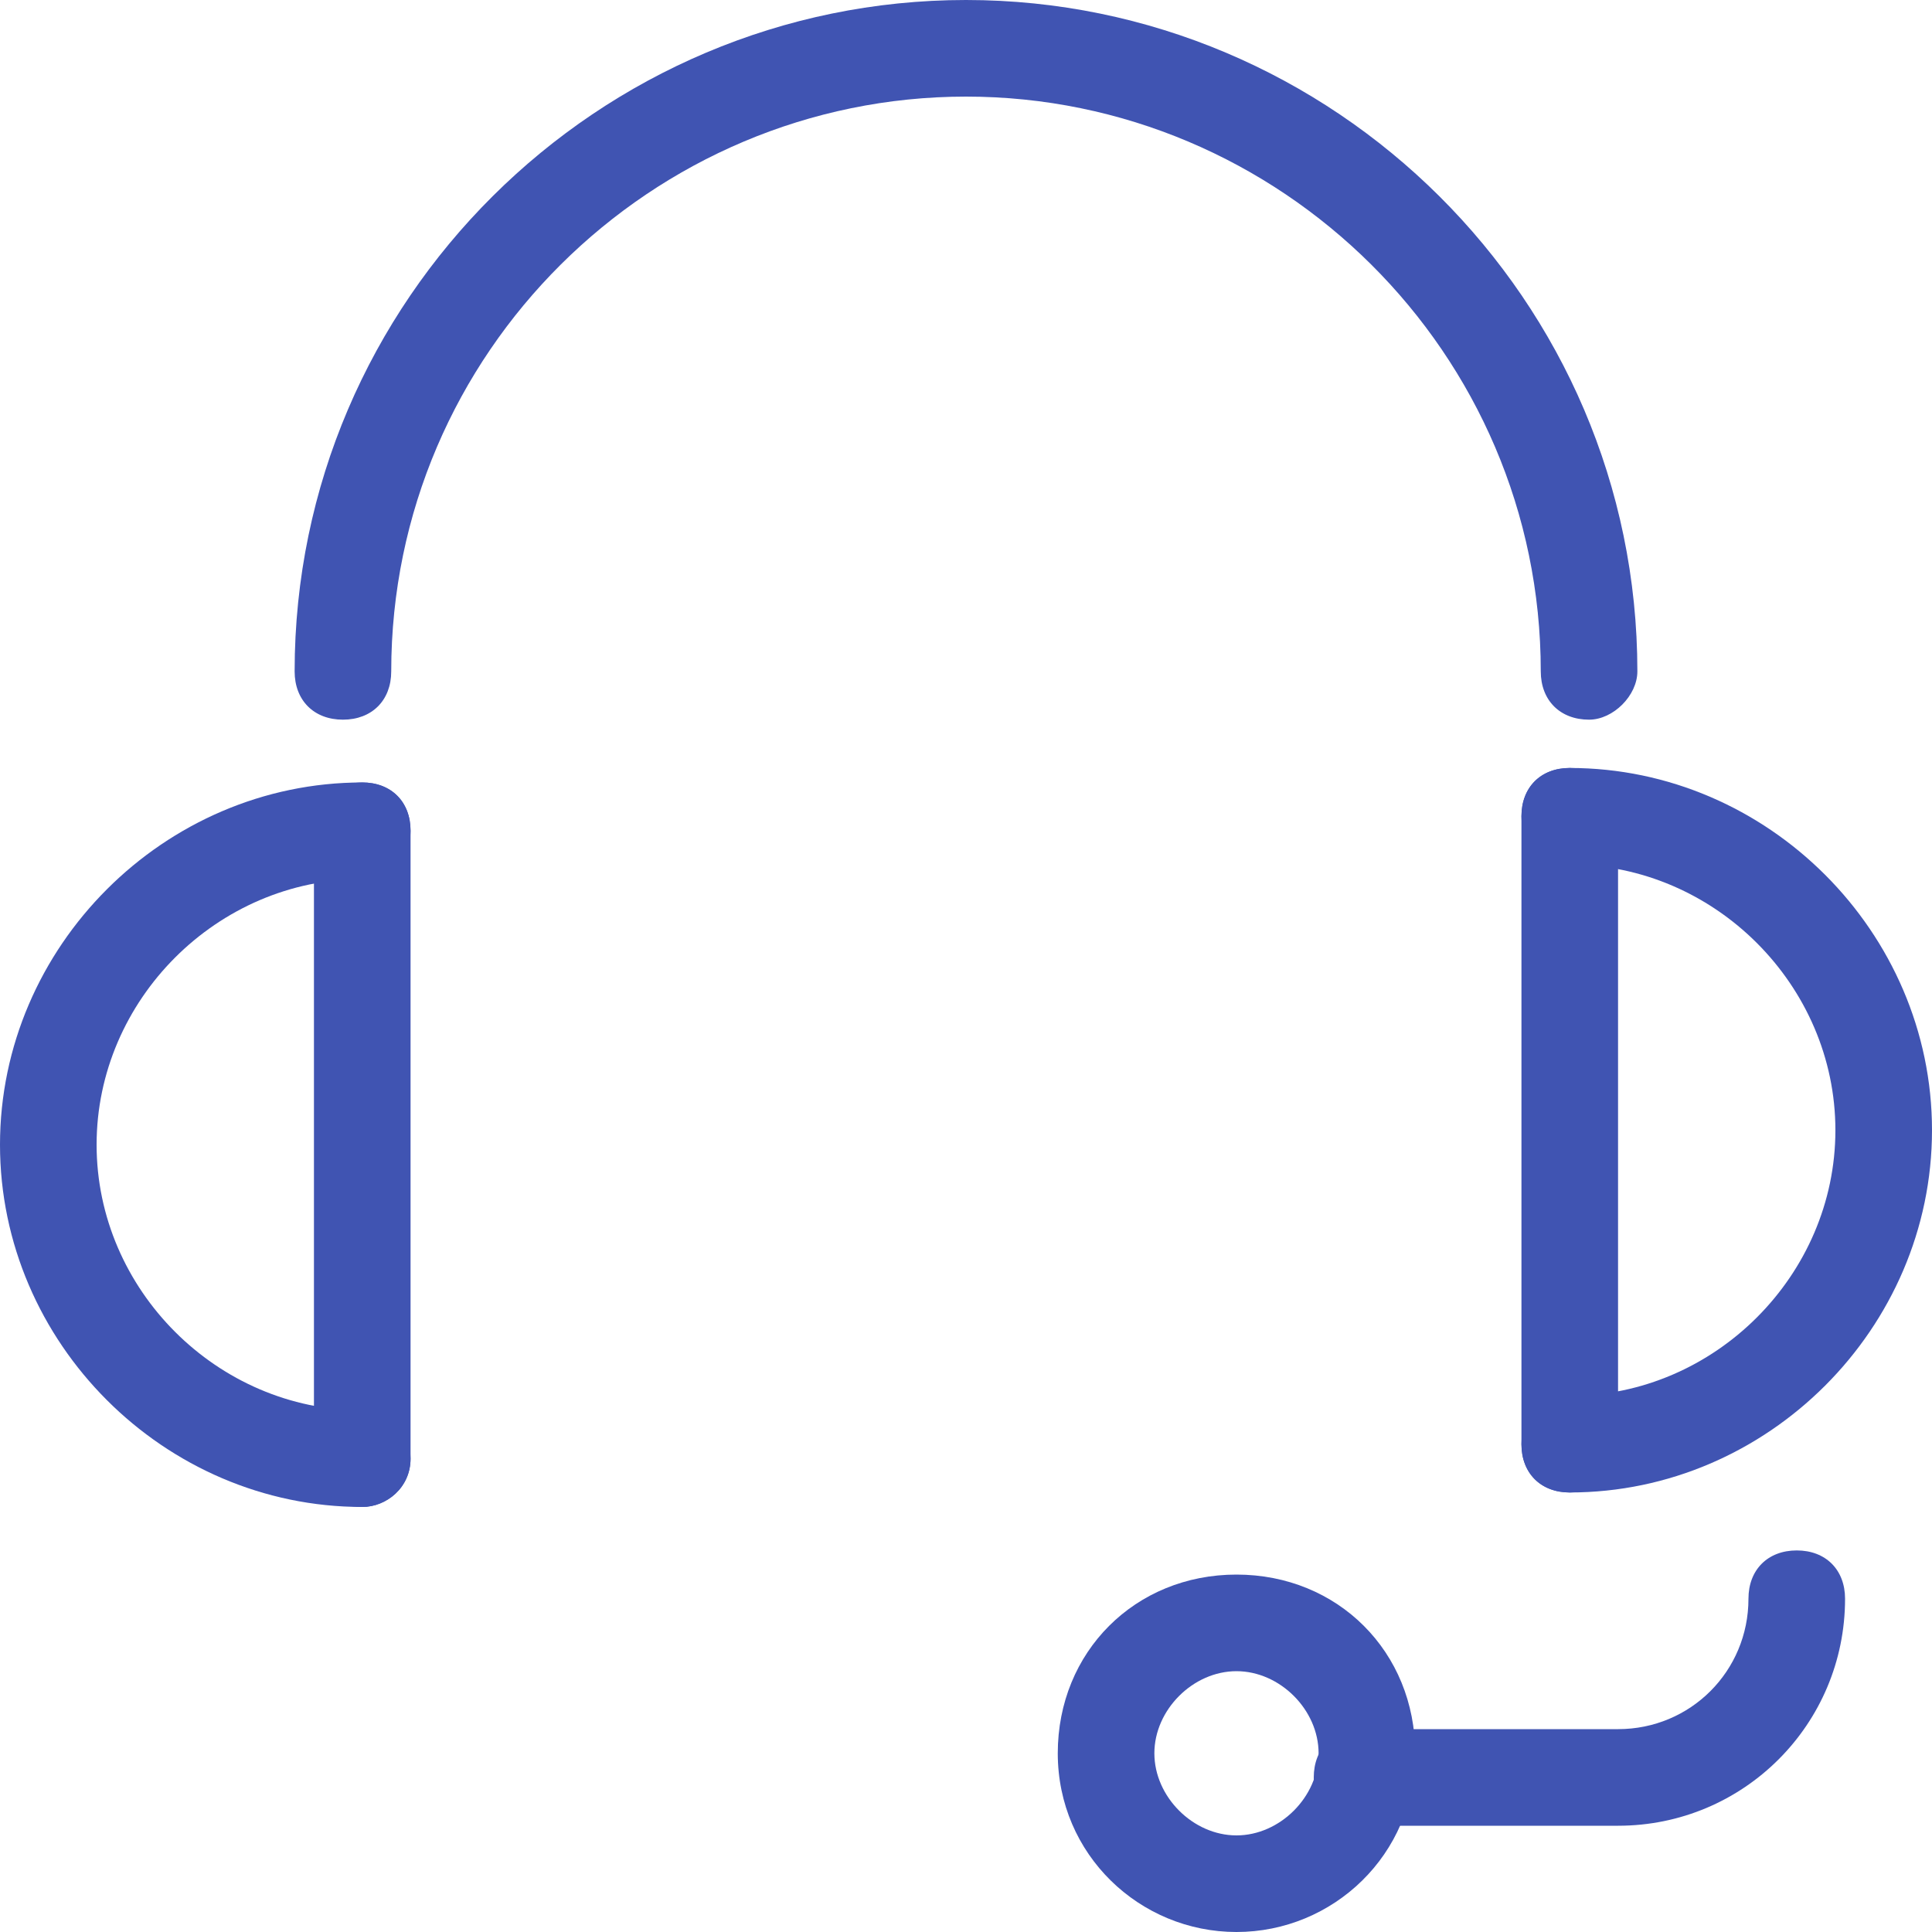
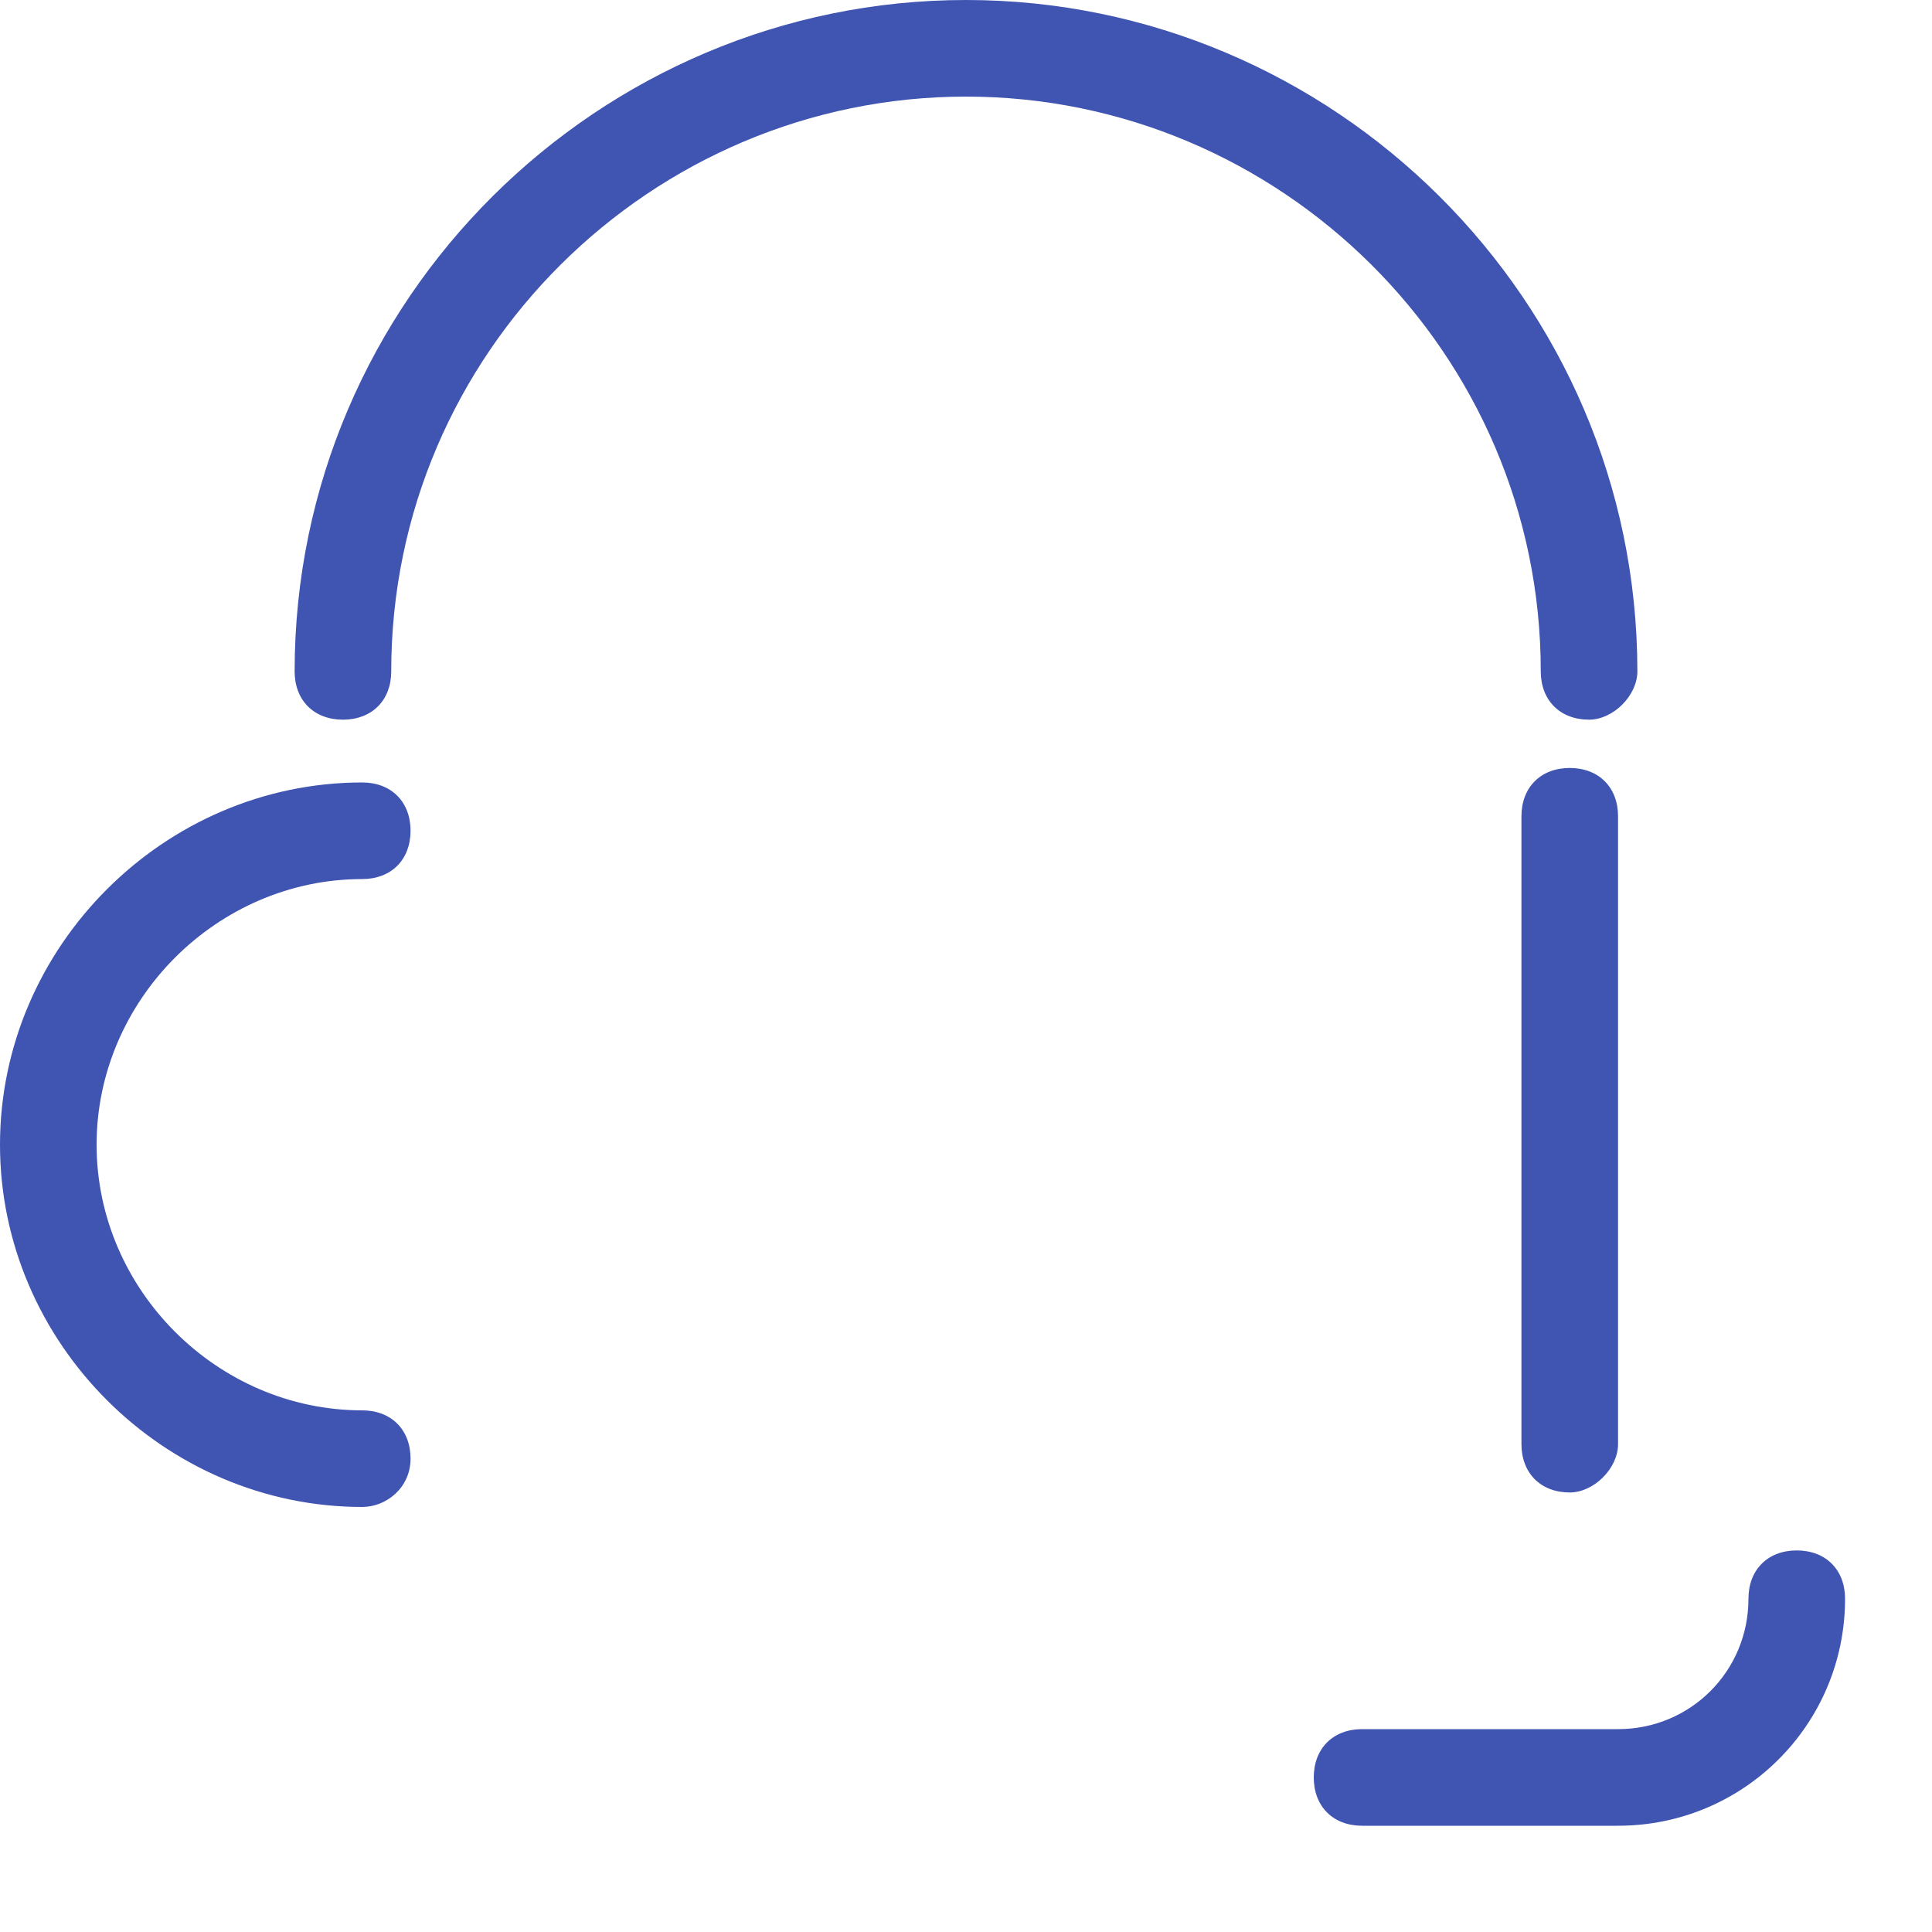
<svg xmlns="http://www.w3.org/2000/svg" class="icon" viewBox="0 0 1024 1024" width="200" height="200">
  <path d="M857.6 967.68h-135.68c-15.36 0-25.6-10.24-25.6-25.6s10.24-25.6 25.6-25.6h135.68c38.4 0 69.12-30.72 69.12-69.12 0-15.36 10.24-25.6 25.6-25.6s25.6 10.24 25.6 25.6c0 66.56-53.76 120.32-120.32 120.32zM842.24 381.44c-15.36 0-25.6-10.24-25.6-25.6C816.64 186.88 678.4 51.2 512 51.2S207.36 186.88 207.36 355.84c0 15.36-10.24 25.6-25.6 25.6s-25.6-10.24-25.6-25.6C156.16 158.72 317.44 0 512 0c194.56 0 355.84 158.72 355.84 355.84 0 12.8-12.8 25.6-25.6 25.6z" fill="#4054B2" />
  <path d="M192 798.72c-104.96 0-192-87.04-192-192s87.04-192 192-192c15.36 0 25.6 10.24 25.6 25.6s-10.24 25.6-25.6 25.6c-76.8 0-140.8 64-140.8 140.8s64 140.8 140.8 140.8c15.36 0 25.6 10.24 25.6 25.6s-12.8 25.6-25.6 25.6z" fill="#4054B2" />
-   <path d="M192 798.72c-15.36 0-25.6-10.24-25.6-25.6v-332.8c0-15.36 10.24-25.6 25.6-25.6s25.6 10.24 25.6 25.6v332.8c0 15.36-12.8 25.6-25.6 25.6z" fill="#4054B2" />
-   <path d="M832 791.04c-15.36 0-25.6-10.24-25.6-25.6s10.24-25.6 25.6-25.6c76.8 0 140.8-64 140.8-140.8s-64-140.8-140.8-140.8c-15.36 0-25.6-10.24-25.6-25.6s10.24-25.6 25.6-25.6c104.96 0 192 87.04 192 192s-87.04 192-192 192z" fill="#4054B2" />
  <path d="M832 791.04c-15.36 0-25.6-10.24-25.6-25.6v-332.8c0-15.36 10.24-25.6 25.6-25.6s25.6 10.24 25.6 25.6v332.8c0 12.8-12.8 25.6-25.6 25.6z" fill="#4054B2" />
-   <path d="M655.36 1024c-51.2 0-94.72-40.96-94.72-94.72s40.96-94.72 94.72-94.72 94.72 40.96 94.72 94.72-43.52 94.72-94.72 94.72z m0-138.24c-23.04 0-43.52 20.48-43.52 43.52s20.48 43.52 43.52 43.52 43.52-20.48 43.52-43.52-20.48-43.52-43.52-43.52z" fill="#4054B2" />
</svg>